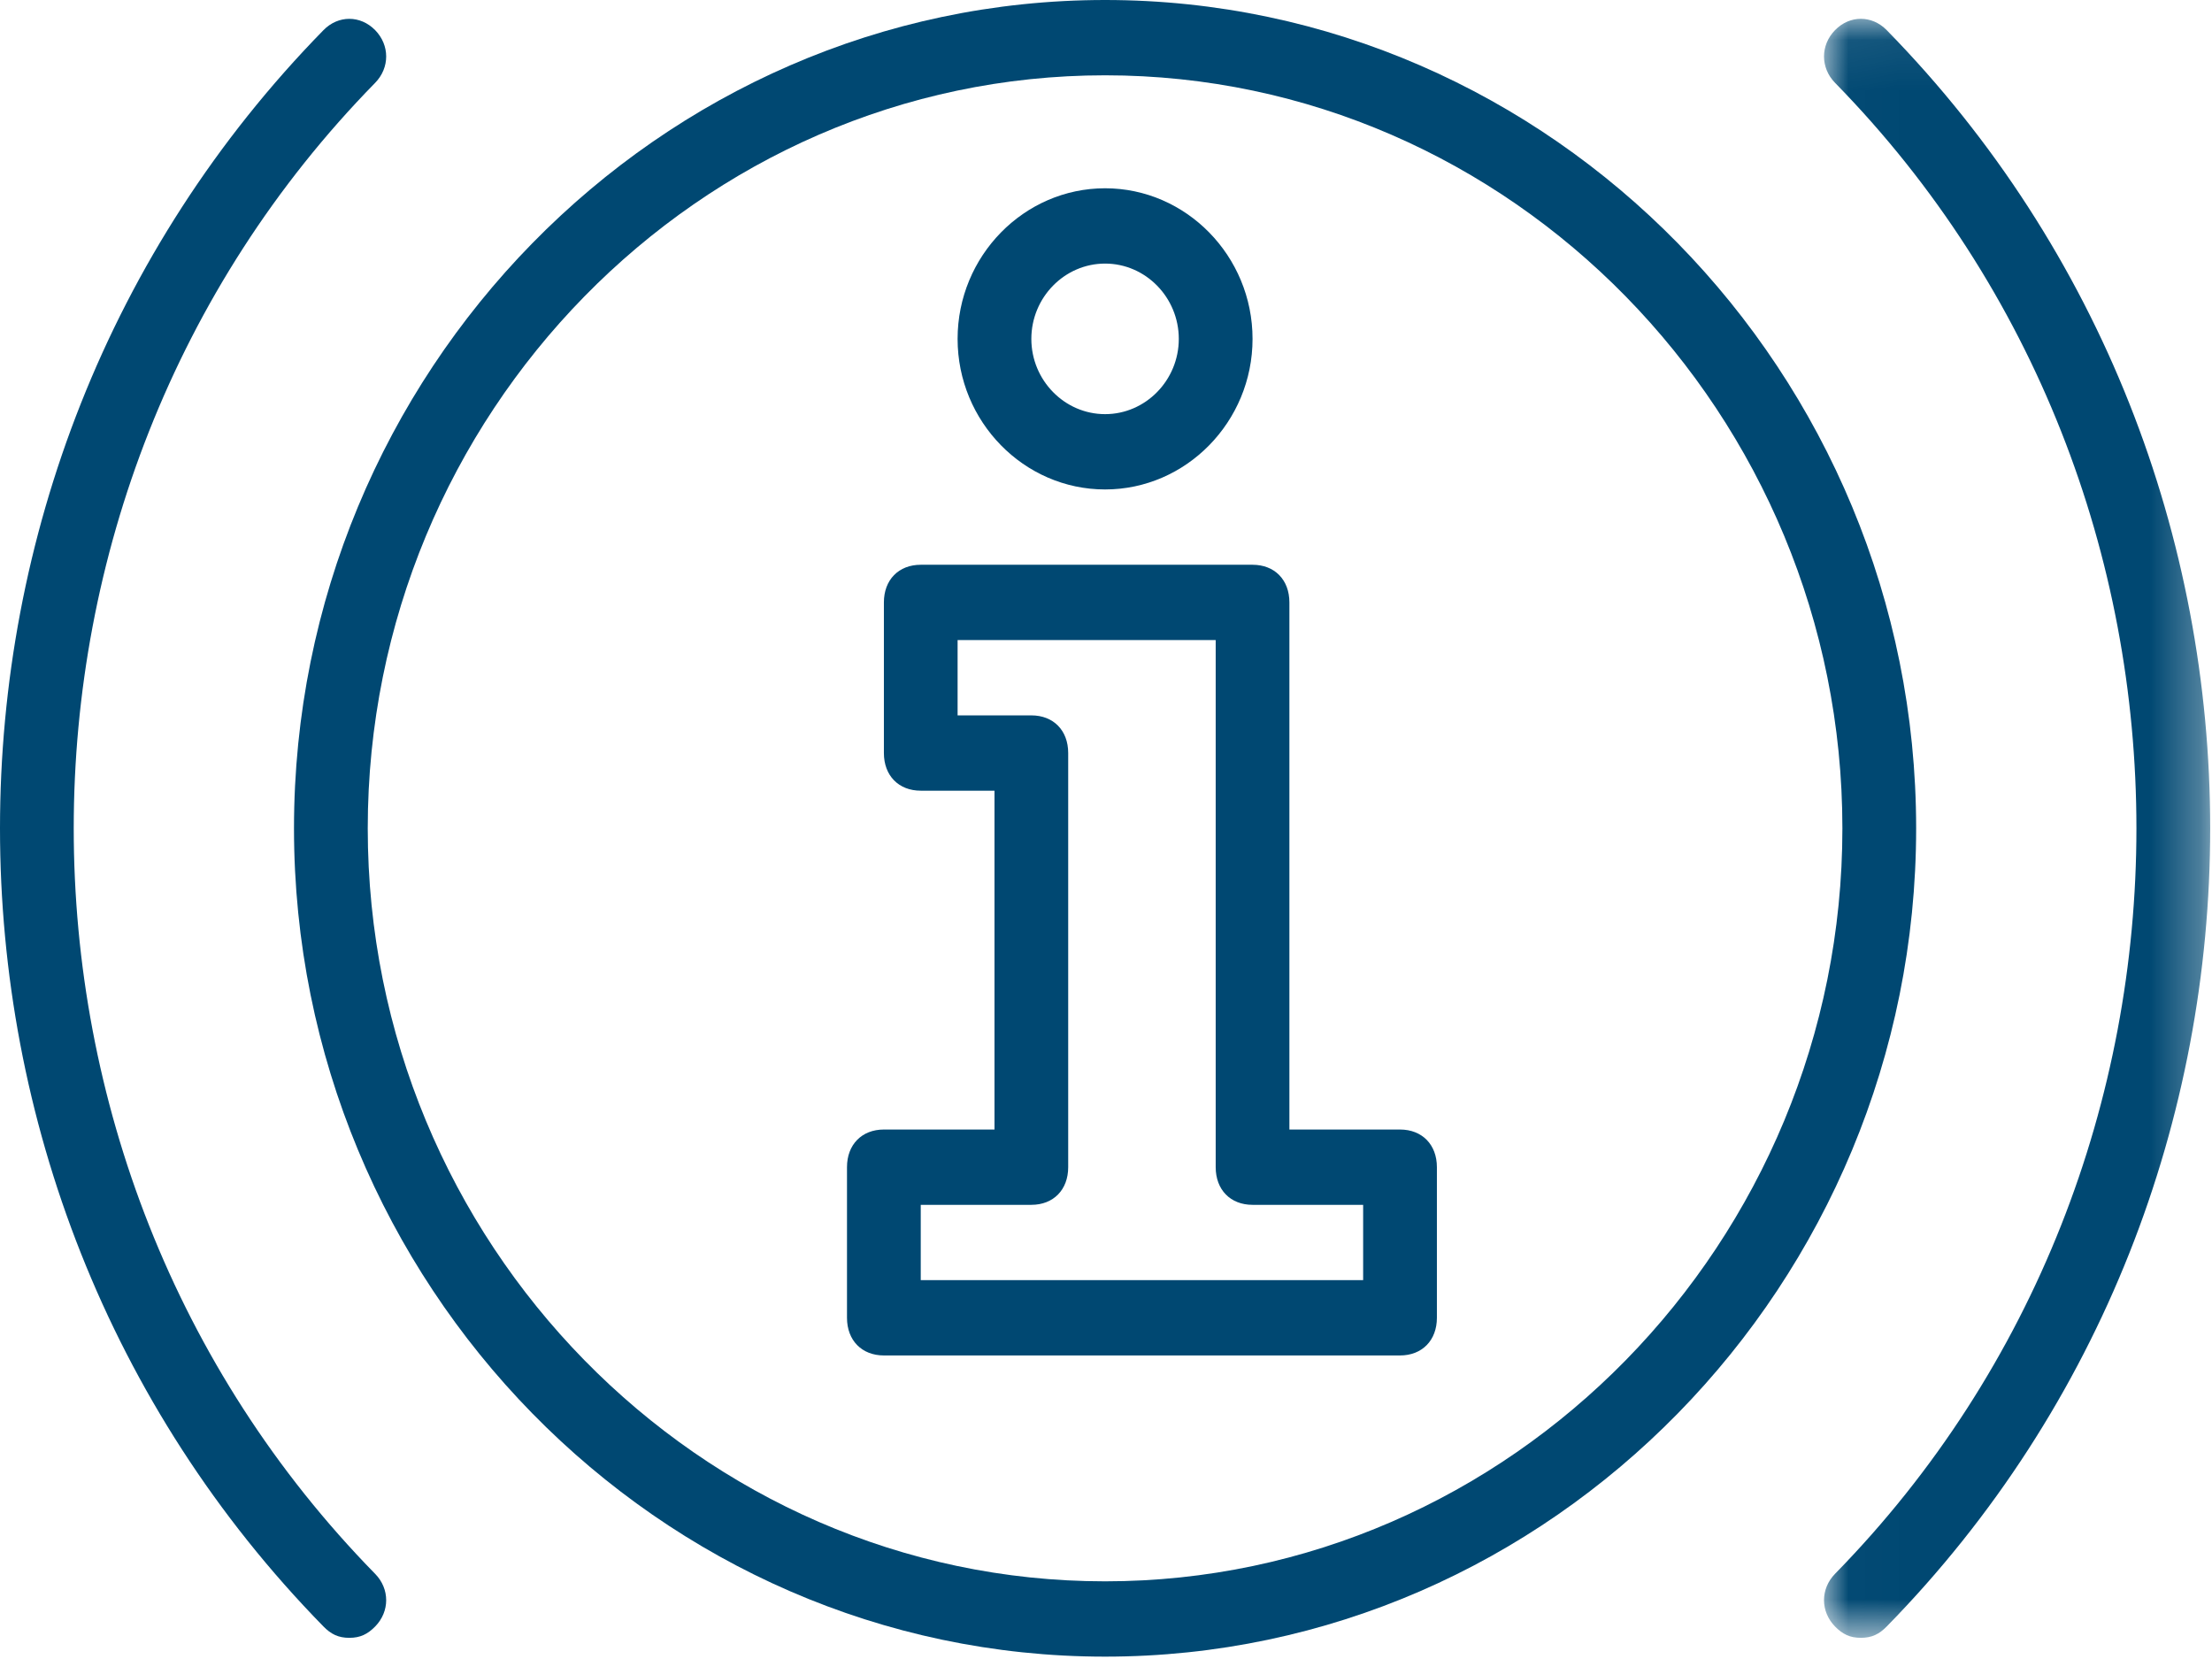
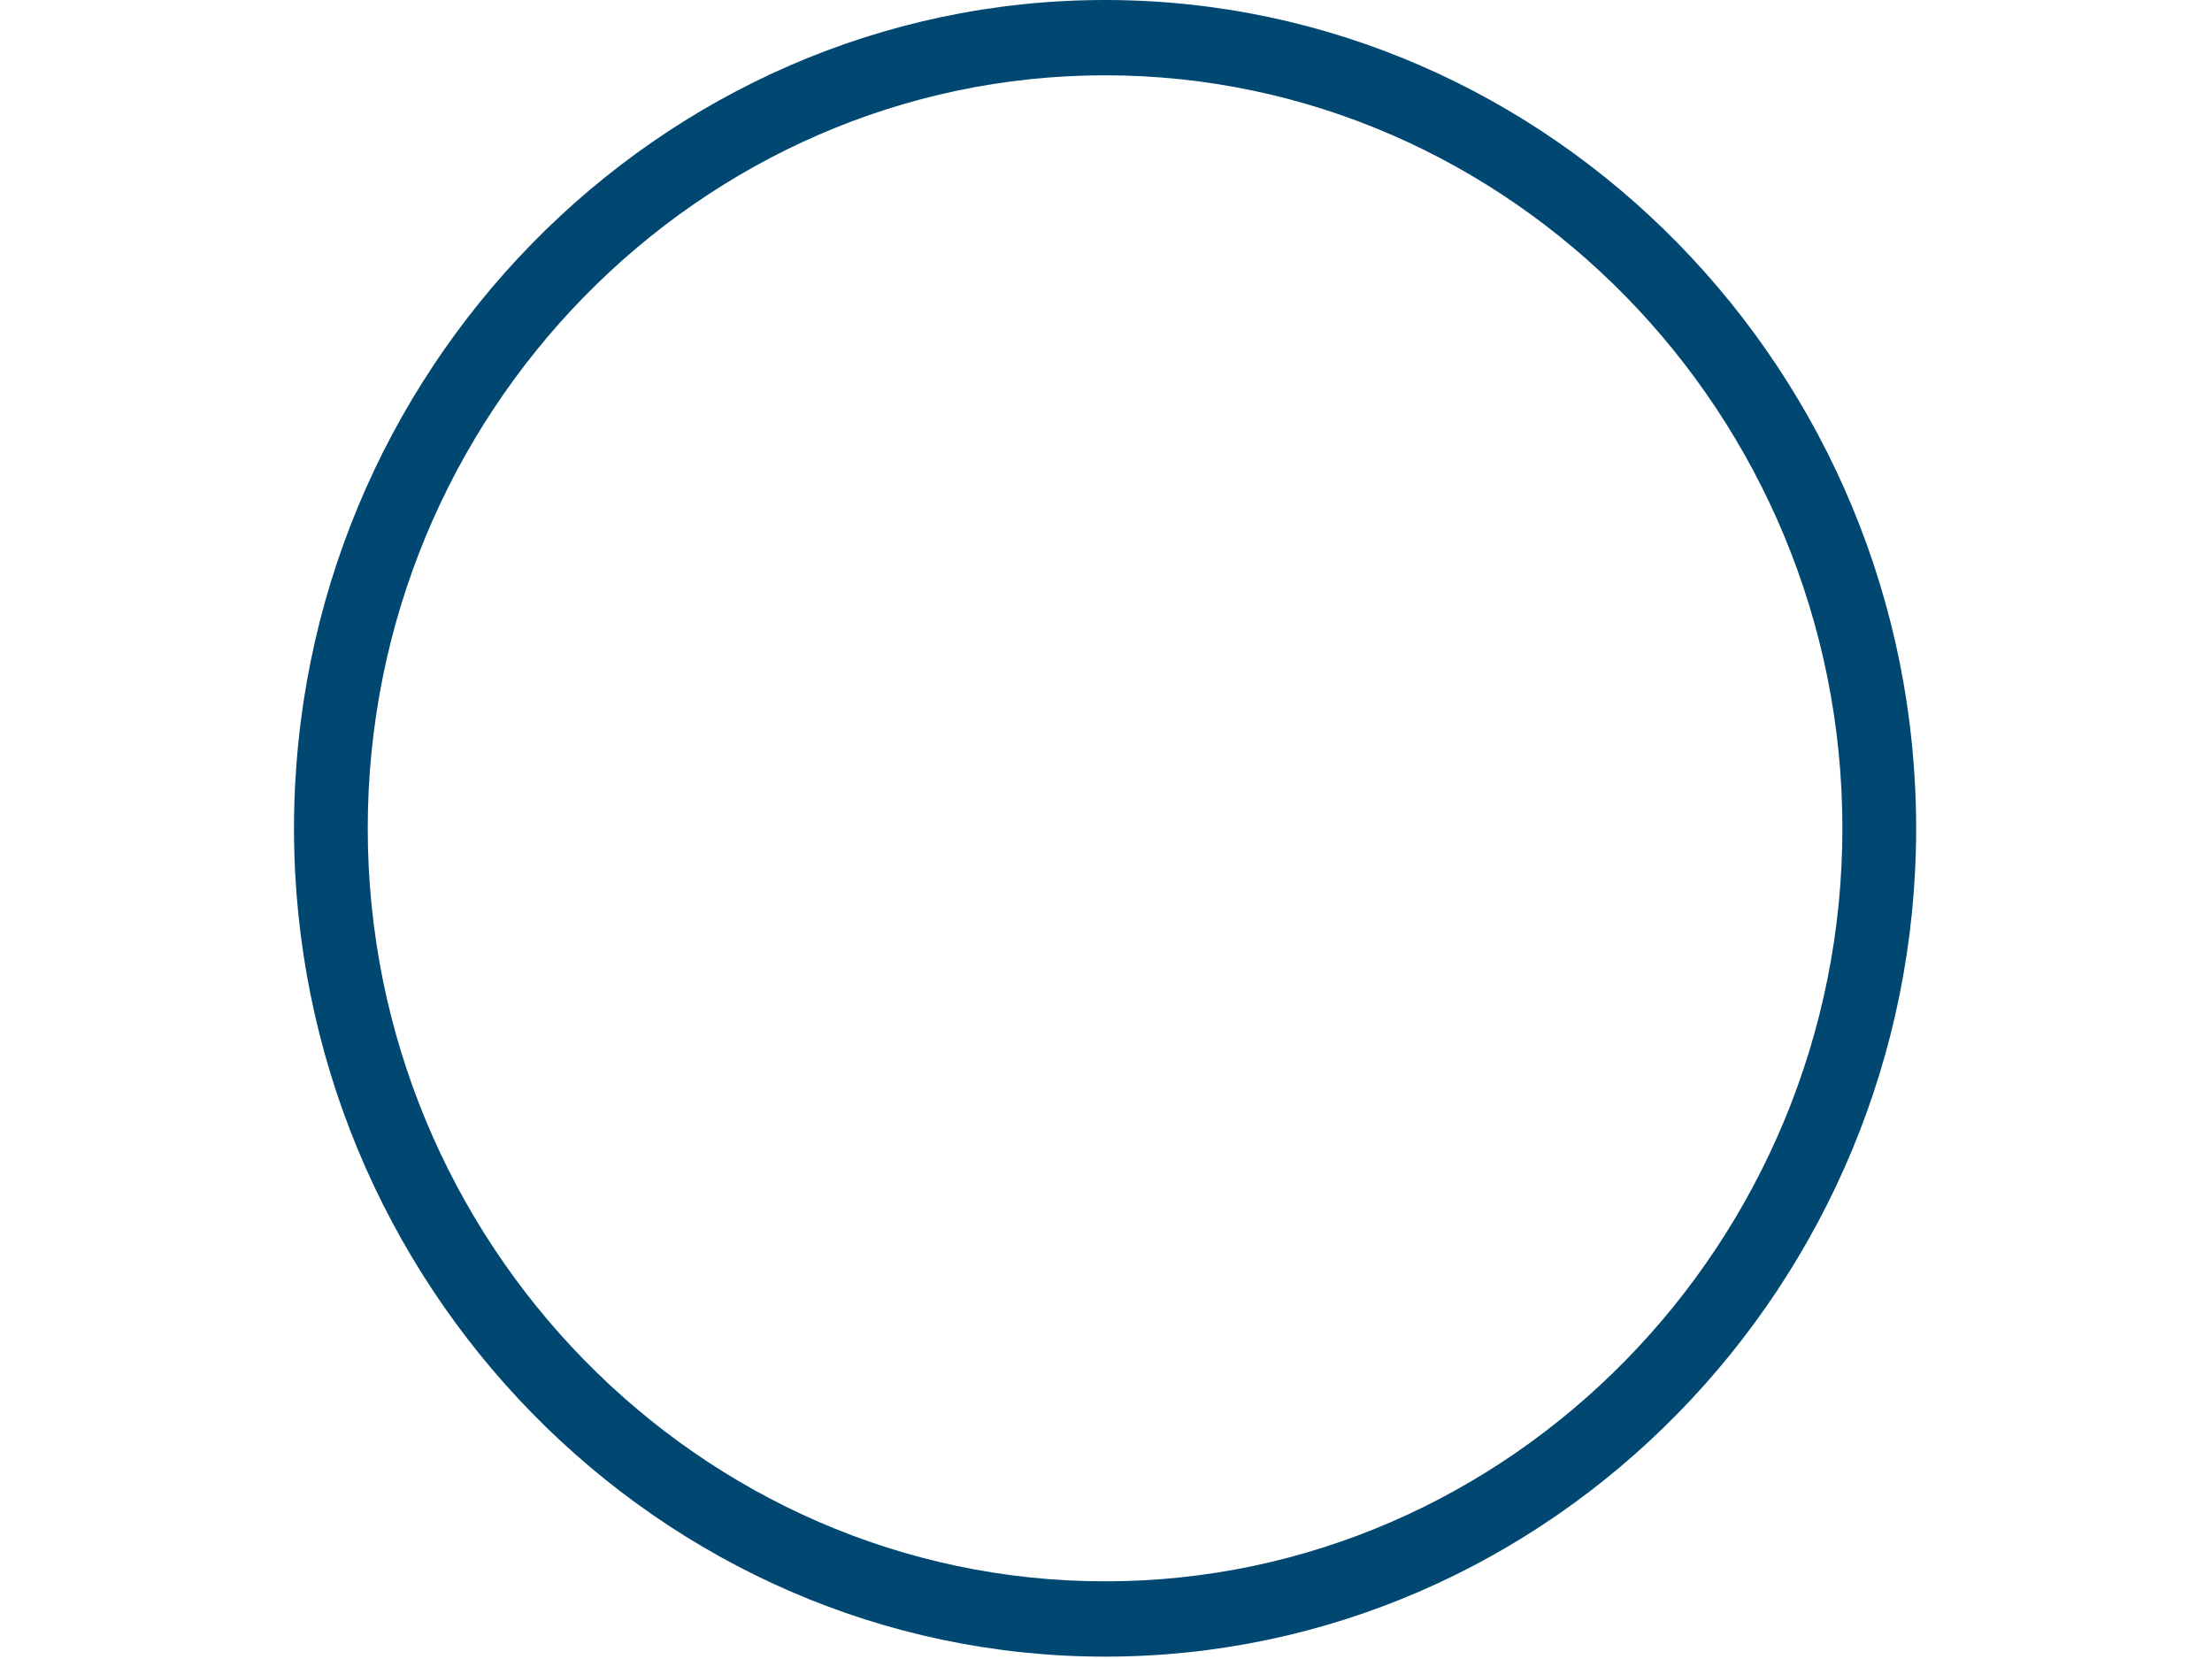
<svg xmlns="http://www.w3.org/2000/svg" xmlns:xlink="http://www.w3.org/1999/xlink" width="44px" height="33px" viewBox="0 0 44 33" version="1.1">
  <title>Group 12@2x</title>
  <desc>Created with Sketch.</desc>
  <defs>
-     <polygon id="path-1" points="0.016 0.07 7.698 0.07 7.698 32.275 0.016 32.275" />
-   </defs>
+     </defs>
  <g id="Homepage" stroke="none" stroke-width="1" fill="none" fill-rule="evenodd">
    <g id="Megalim-et-harama-Copy" transform="translate(-1466, -1609)">
      <g id="Group-12" transform="translate(1466, 1609)">
        <path d="M21.982,31.455 C13.915,31.455 7.315,24.715 7.315,16.477 C7.315,8.238 13.915,1.498 21.982,1.498 C30.048,1.498 36.648,8.238 36.648,16.477 C36.648,24.715 30.048,31.455 21.982,31.455 M21.982,8.77659477e-06 C13.108,8.77659477e-06 5.848,7.414 5.848,16.477 C5.848,25.539 13.108,32.953 21.982,32.953 C30.855,32.953 38.115,25.539 38.115,16.477 C38.115,7.415 30.855,8.77659477e-06 21.982,8.77659477e-06" id="Fill-1" fill="#004872" />
-         <path d="M7.462,1.648 C7.755,1.348 7.755,0.899 7.462,0.599 C7.168,0.3 6.728,0.3 6.435,0.599 C-2.145,9.362 -2.145,23.591 6.435,32.354 C6.582,32.504 6.728,32.579 6.948,32.579 C7.168,32.579 7.315,32.504 7.462,32.354 C7.755,32.055 7.755,31.605 7.462,31.306 C-0.532,23.142 -0.532,9.811 7.462,1.648" id="Fill-3" fill="#004872" />
        <g id="Group-7" transform="translate(36.266, 0.304)">
          <mask id="mask-2" fill="white">
            <use xlink:href="#path-1" />
          </mask>
          <g id="Clip-6" />
-           <path d="M1.263,0.295 C0.969,-0.005 0.529,-0.005 0.236,0.295 C-0.057,0.595 -0.057,1.044 0.236,1.344 C8.229,9.507 8.229,22.838 0.236,31.001 C-0.057,31.301 -0.057,31.75 0.236,32.05 C0.383,32.2 0.529,32.275 0.749,32.275 C0.969,32.275 1.116,32.2 1.263,32.05 C9.843,23.287 9.843,9.058 1.263,0.295" id="Fill-5" fill="#004872" mask="url(#mask-2)" />
        </g>
-         <path d="M27.115,25.464 L18.315,25.464 L18.315,23.966 L20.515,23.966 C20.955,23.966 21.248,23.666 21.248,23.217 L21.248,14.979 C21.248,14.529 20.955,14.23 20.515,14.23 L19.048,14.23 L19.048,12.732 L24.182,12.732 L24.182,23.217 C24.182,23.666 24.475,23.966 24.915,23.966 L27.115,23.966 L27.115,25.464 L27.115,25.464 Z M27.848,22.468 L25.648,22.468 L25.648,11.983 C25.648,11.534 25.355,11.234 24.915,11.234 L18.315,11.234 C17.875,11.234 17.582,11.534 17.582,11.983 L17.582,14.979 C17.582,15.428 17.875,15.728 18.315,15.728 L19.782,15.728 L19.782,22.468 L17.582,22.468 C17.142,22.468 16.848,22.768 16.848,23.217 L16.848,26.213 C16.848,26.662 17.142,26.962 17.582,26.962 L27.848,26.962 C28.288,26.962 28.582,26.662 28.582,26.213 L28.582,23.217 C28.582,22.768 28.288,22.468 27.848,22.468 L27.848,22.468 Z" id="Fill-8" fill="#004872" />
-         <path d="M21.982,5.243 C22.788,5.243 23.448,5.917 23.448,6.741 C23.448,7.564 22.788,8.238 21.982,8.238 C21.175,8.238 20.515,7.564 20.515,6.741 C20.515,5.917 21.175,5.243 21.982,5.243 M21.982,9.736 C23.595,9.736 24.915,8.388 24.915,6.741 C24.915,5.093 23.595,3.745 21.982,3.745 C20.368,3.745 19.048,5.093 19.048,6.741 C19.048,8.388 20.368,9.736 21.982,9.736" id="Fill-10" fill="#004872" />
      </g>
    </g>
  </g>
</svg>